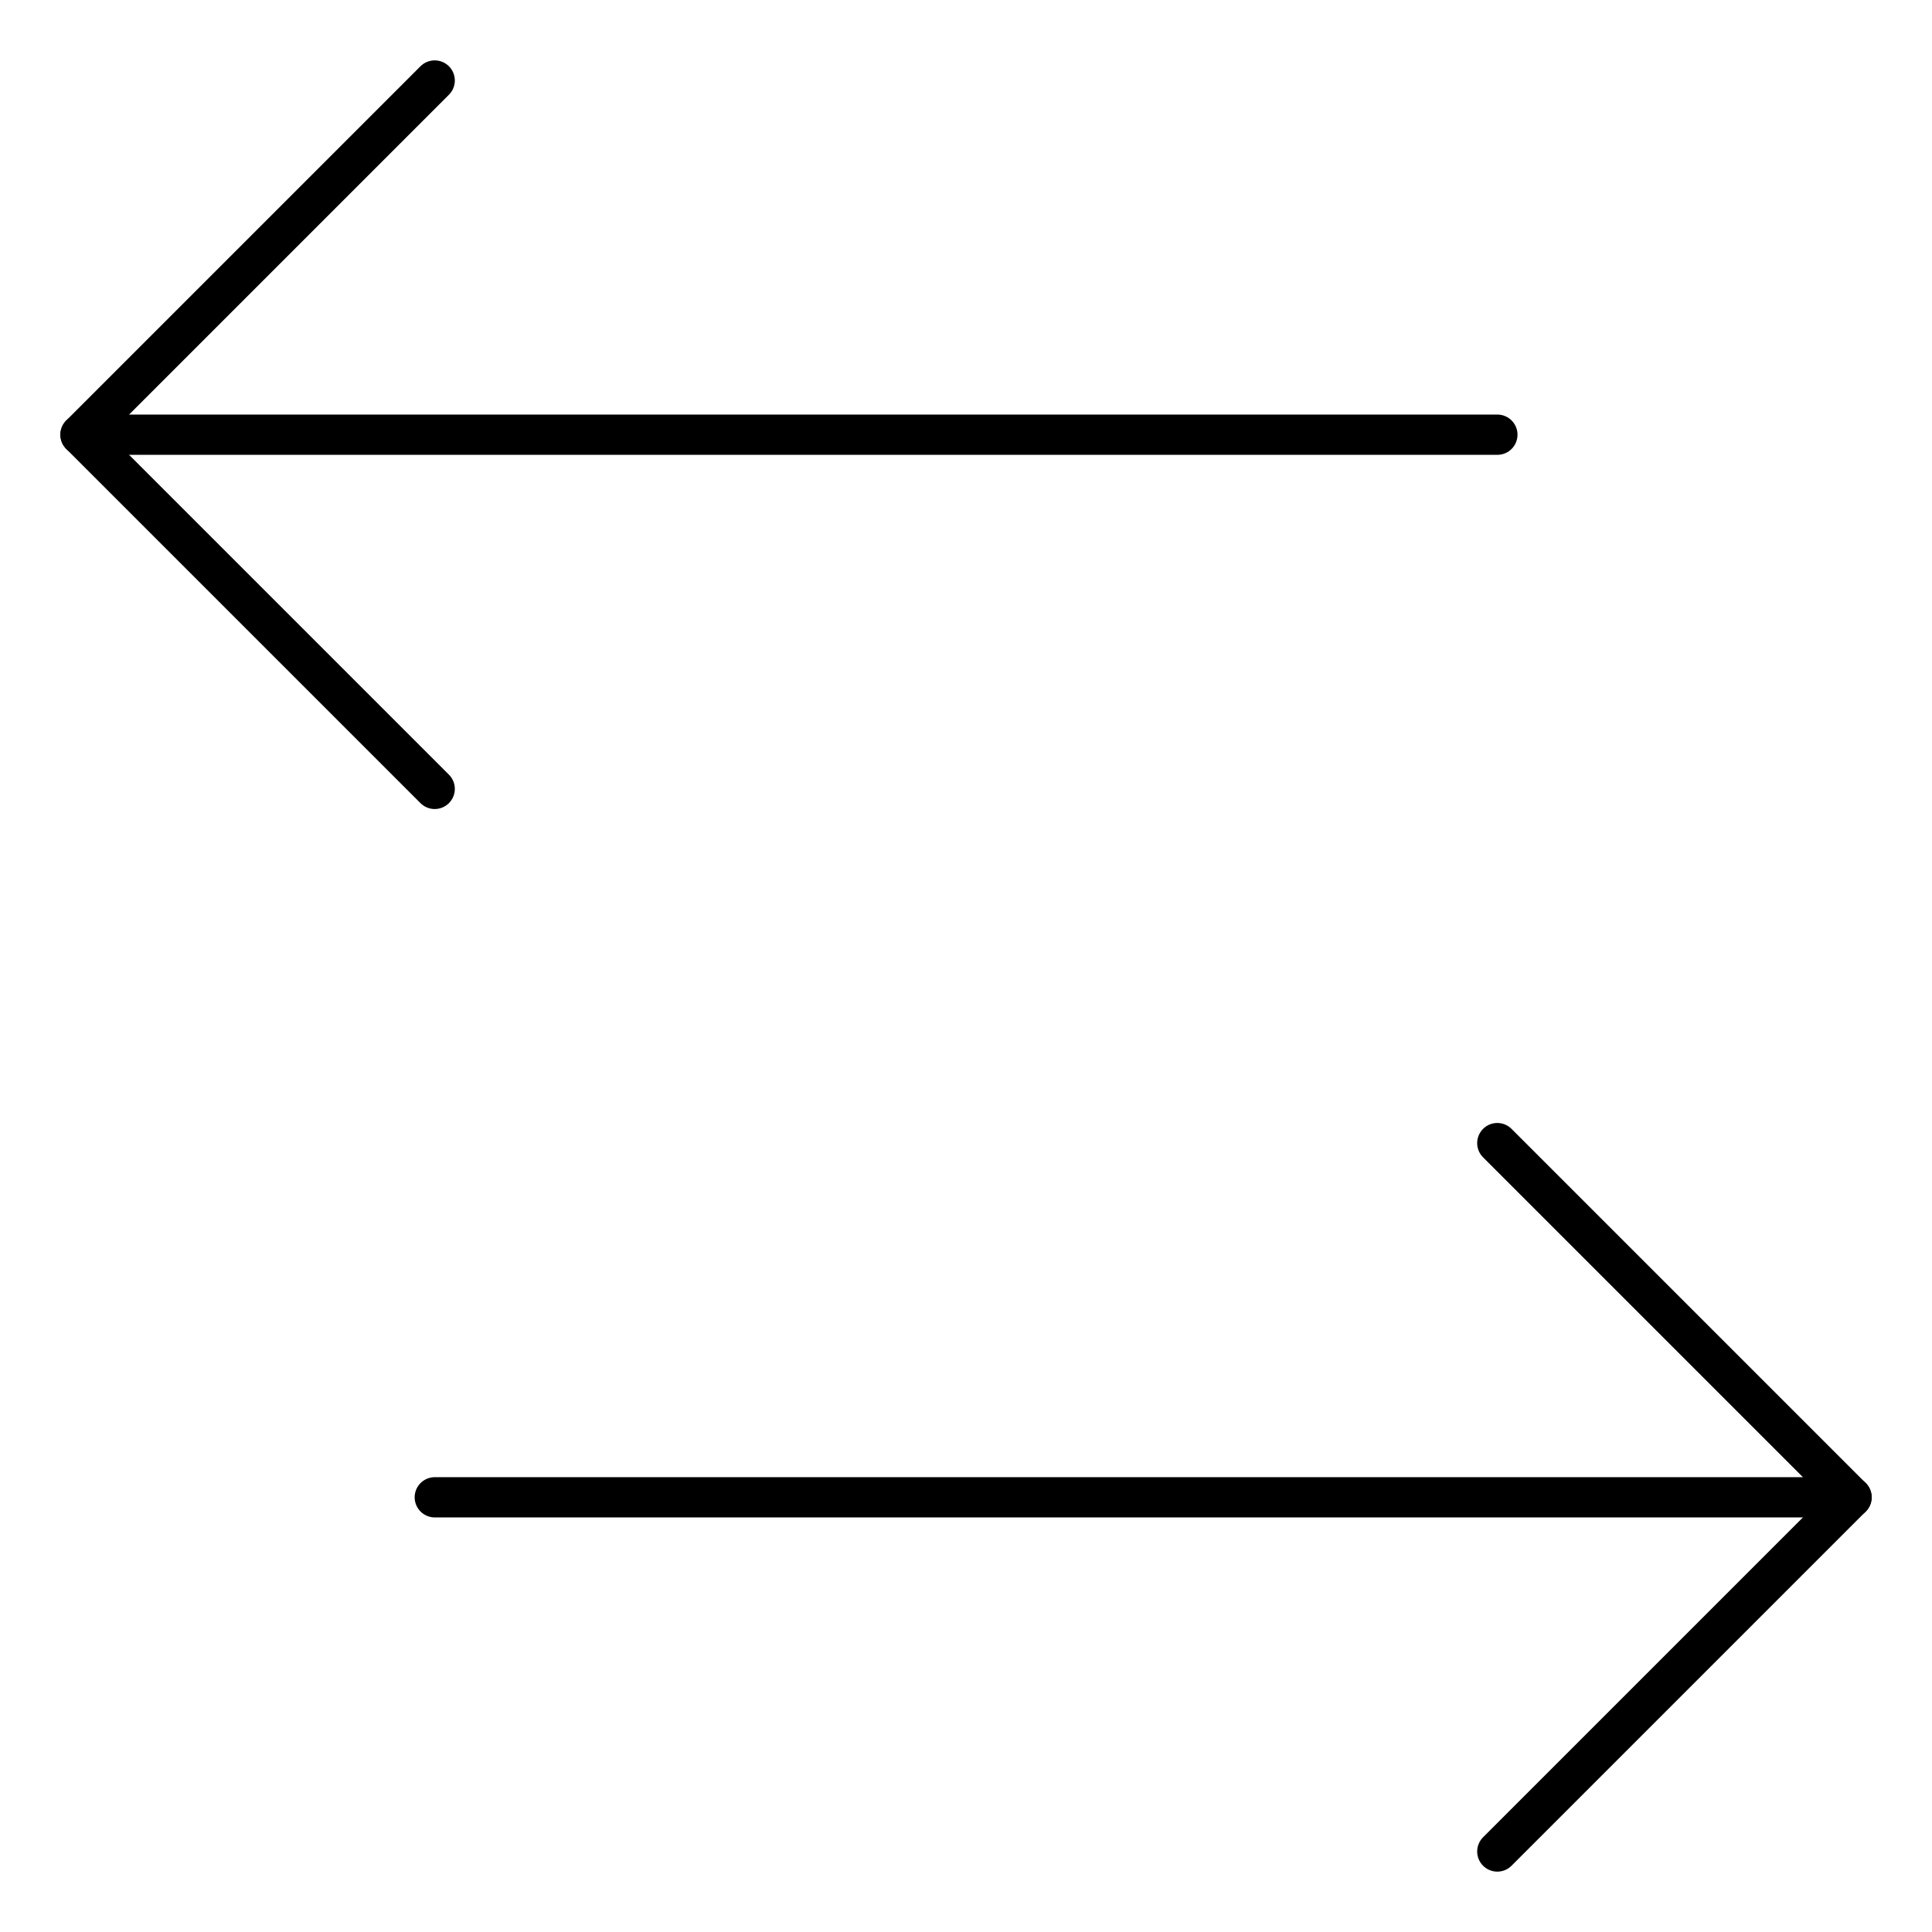
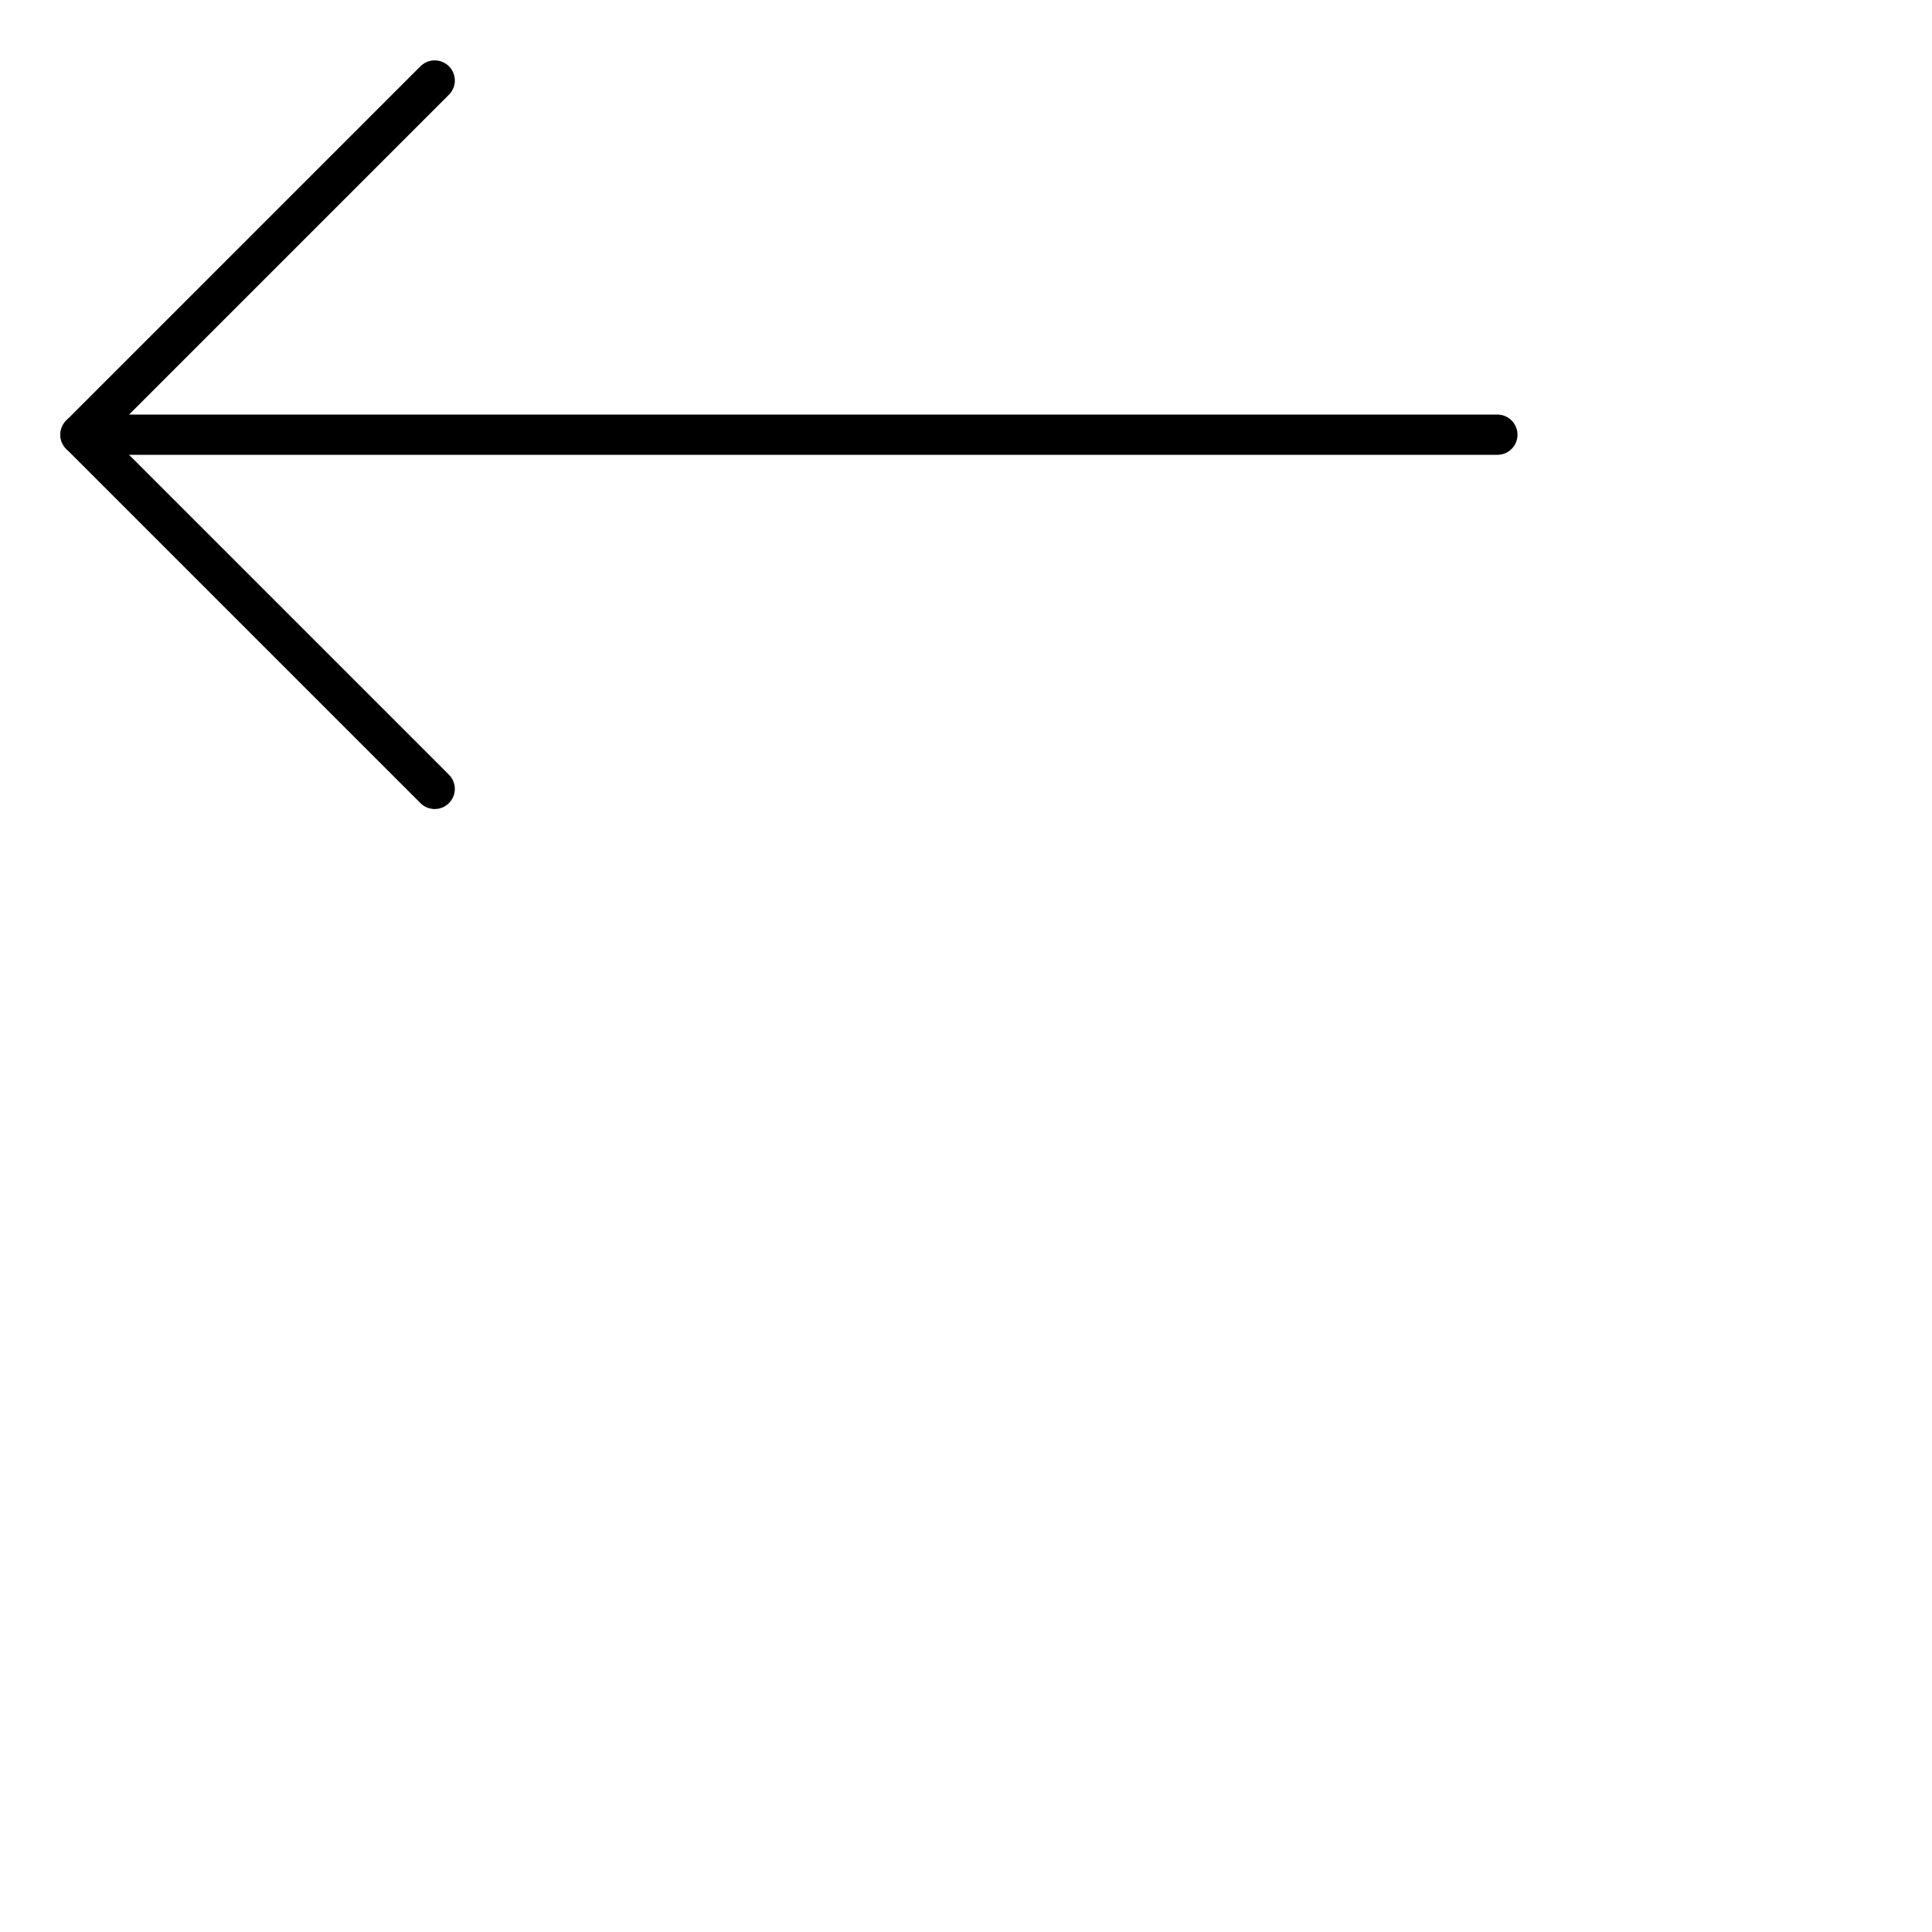
<svg xmlns="http://www.w3.org/2000/svg" width="24" height="24" viewBox="0 0 24 24" fill="none">
-   <path d="M18.6 23L23 18.6L18.6 14.2" stroke="black" stroke-width="0.5" stroke-linecap="round" stroke-linejoin="round" />
-   <path d="M23.001 18.6H5.401" stroke="black" stroke-width="0.5" stroke-linecap="round" stroke-linejoin="round" />
  <path d="M5.4 1L1 5.4L5.4 9.8" stroke="black" stroke-width="0.5" stroke-linecap="round" stroke-linejoin="round" />
  <path d="M1 5.4H18.601" stroke="black" stroke-width="0.5" stroke-linecap="round" stroke-linejoin="round" />
</svg>